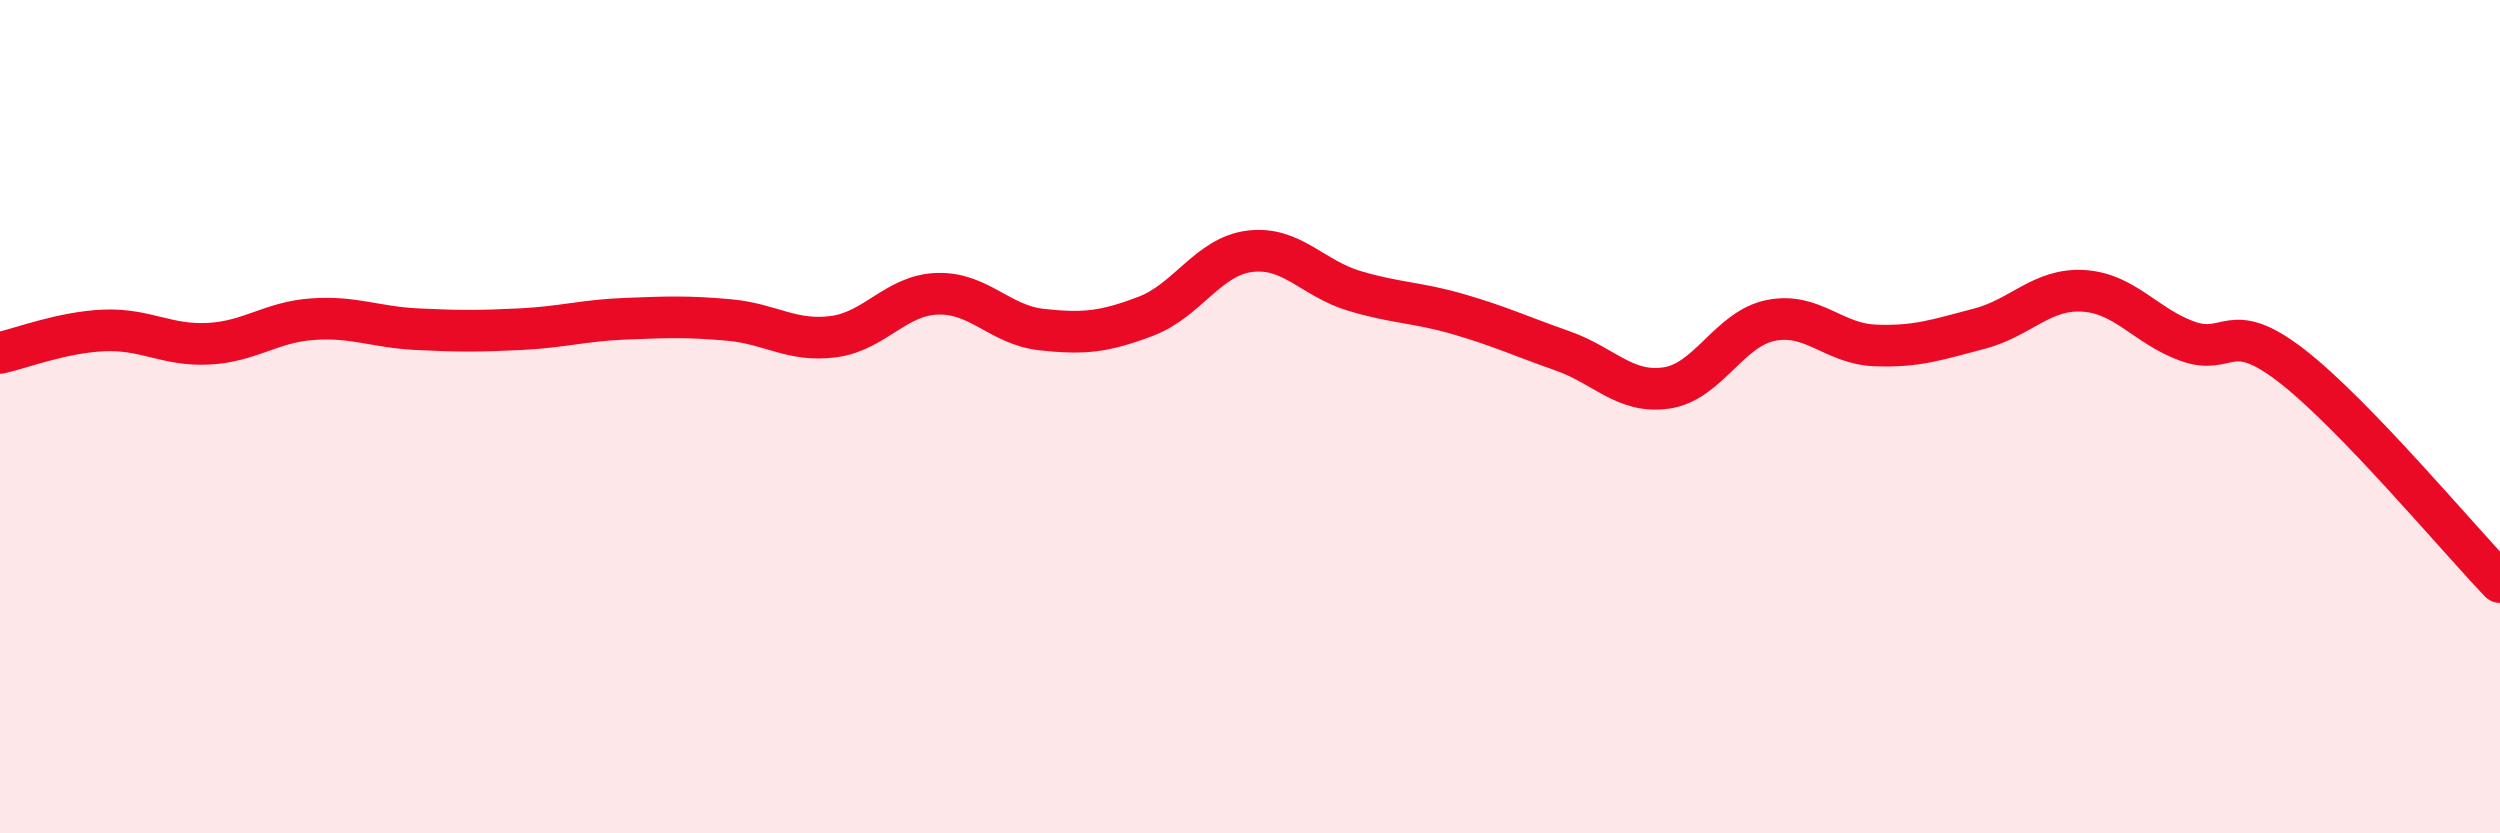
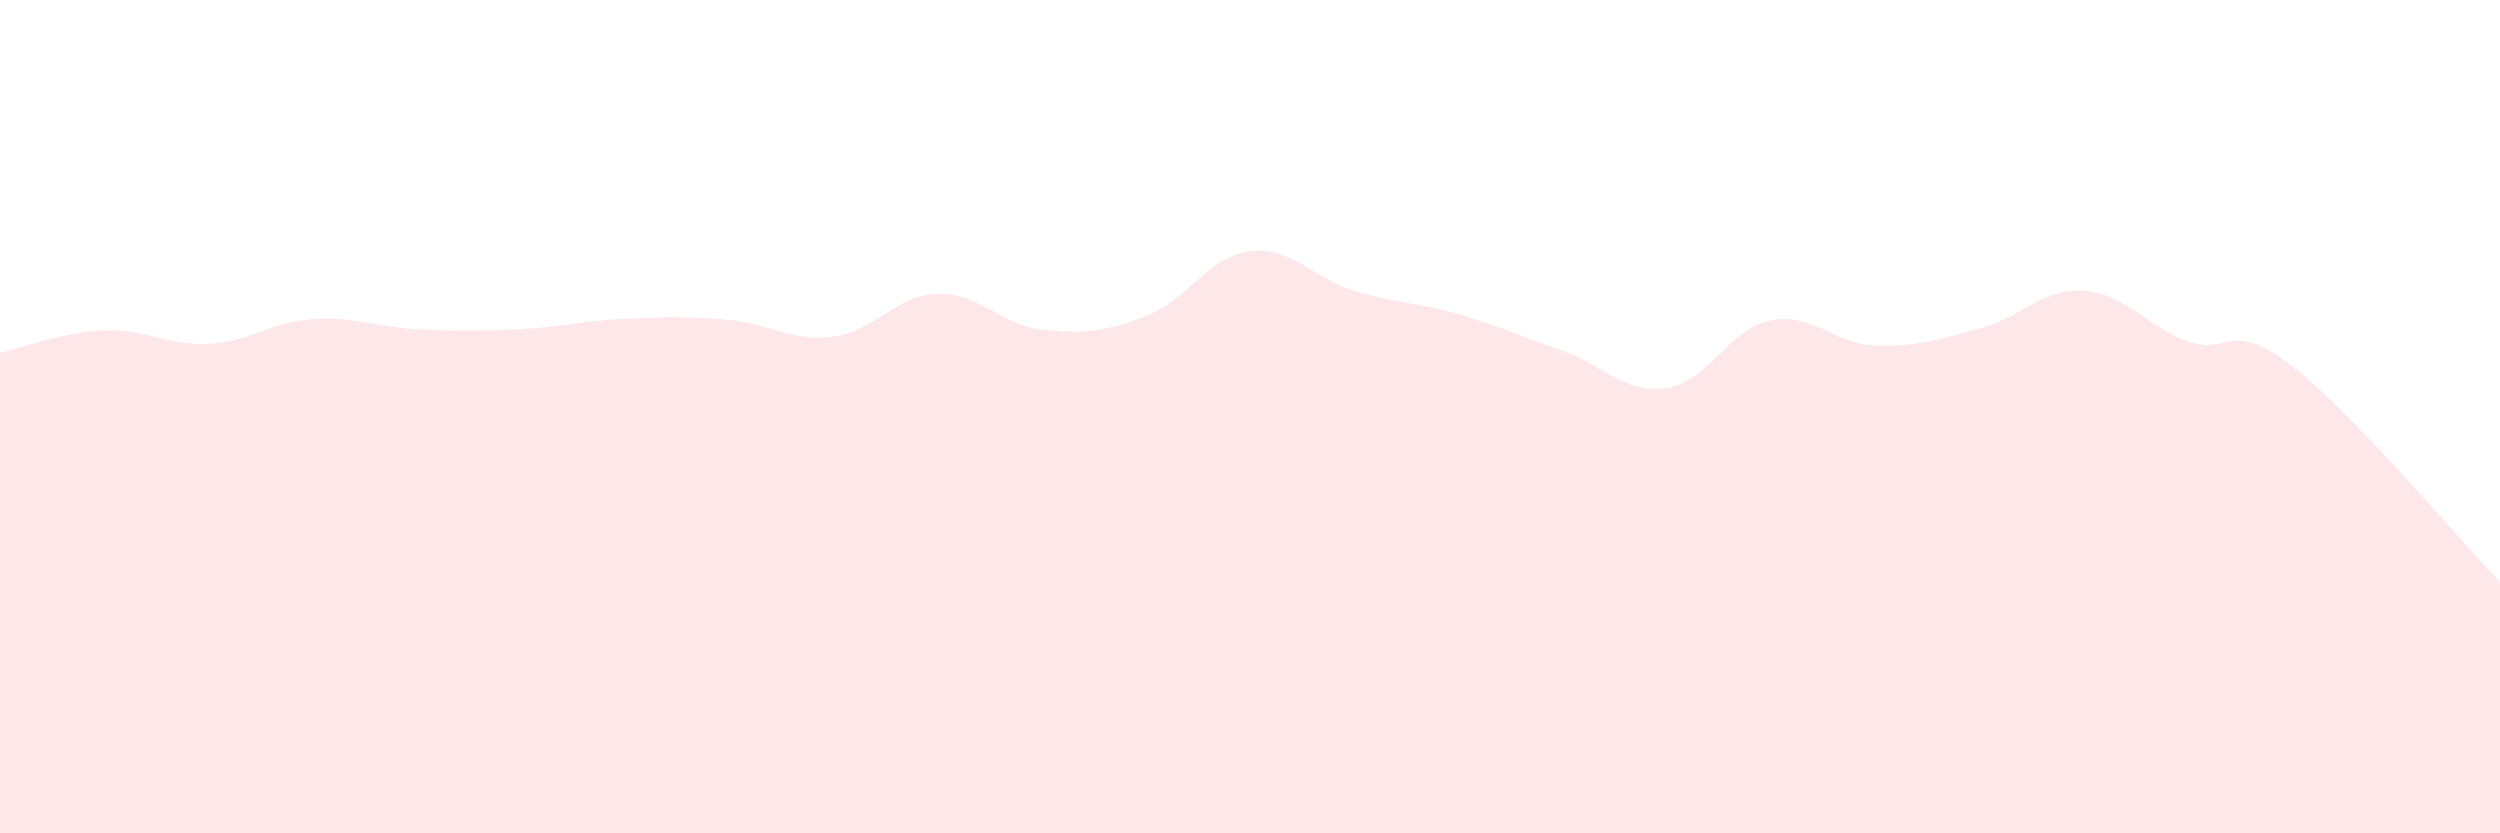
<svg xmlns="http://www.w3.org/2000/svg" width="60" height="20" viewBox="0 0 60 20">
  <path d="M 0,8.47 C 0.5,8.36 1.5,7.97 2.5,7.93 C 3.5,7.89 4,8.3 5,8.25 C 6,8.2 6.5,7.73 7.5,7.66 C 8.5,7.59 9,7.85 10,7.9 C 11,7.95 11.5,7.95 12.5,7.9 C 13.5,7.85 14,7.69 15,7.65 C 16,7.61 16.5,7.59 17.5,7.68 C 18.5,7.77 19,8.21 20,8.08 C 21,7.95 21.5,7.08 22.5,7.05 C 23.5,7.02 24,7.8 25,7.91 C 26,8.02 26.5,7.97 27.5,7.59 C 28.5,7.21 29,6.15 30,6.03 C 31,5.91 31.5,6.68 32.5,6.98 C 33.5,7.28 34,7.25 35,7.54 C 36,7.83 36.5,8.07 37.5,8.42 C 38.5,8.77 39,9.46 40,9.31 C 41,9.16 41.5,7.89 42.5,7.69 C 43.5,7.49 44,8.25 45,8.29 C 46,8.33 46.5,8.15 47.5,7.89 C 48.5,7.63 49,6.92 50,6.98 C 51,7.04 51.5,7.83 52.5,8.19 C 53.5,8.55 53.5,7.62 55,8.78 C 56.5,9.94 59,12.93 60,13.97L60 20L0 20Z" fill="#EB0A25" opacity="0.1" stroke-linecap="round" stroke-linejoin="round" />
-   <path d="M 0,8.47 C 0.5,8.36 1.5,7.97 2.5,7.93 C 3.5,7.89 4,8.3 5,8.25 C 6,8.2 6.5,7.73 7.5,7.66 C 8.5,7.59 9,7.85 10,7.9 C 11,7.95 11.5,7.95 12.5,7.9 C 13.5,7.85 14,7.69 15,7.65 C 16,7.61 16.5,7.59 17.5,7.68 C 18.5,7.77 19,8.21 20,8.08 C 21,7.95 21.5,7.08 22.5,7.05 C 23.5,7.02 24,7.8 25,7.91 C 26,8.02 26.5,7.97 27.5,7.59 C 28.5,7.21 29,6.15 30,6.03 C 31,5.91 31.5,6.68 32.5,6.98 C 33.5,7.28 34,7.25 35,7.54 C 36,7.83 36.5,8.07 37.5,8.42 C 38.5,8.77 39,9.46 40,9.31 C 41,9.16 41.5,7.89 42.5,7.69 C 43.5,7.49 44,8.25 45,8.29 C 46,8.33 46.5,8.15 47.5,7.89 C 48.5,7.63 49,6.92 50,6.98 C 51,7.04 51.5,7.83 52.5,8.19 C 53.5,8.55 53.5,7.62 55,8.78 C 56.5,9.94 59,12.93 60,13.97" stroke="#EB0A25" stroke-width="1" fill="none" stroke-linecap="round" stroke-linejoin="round" />
</svg>